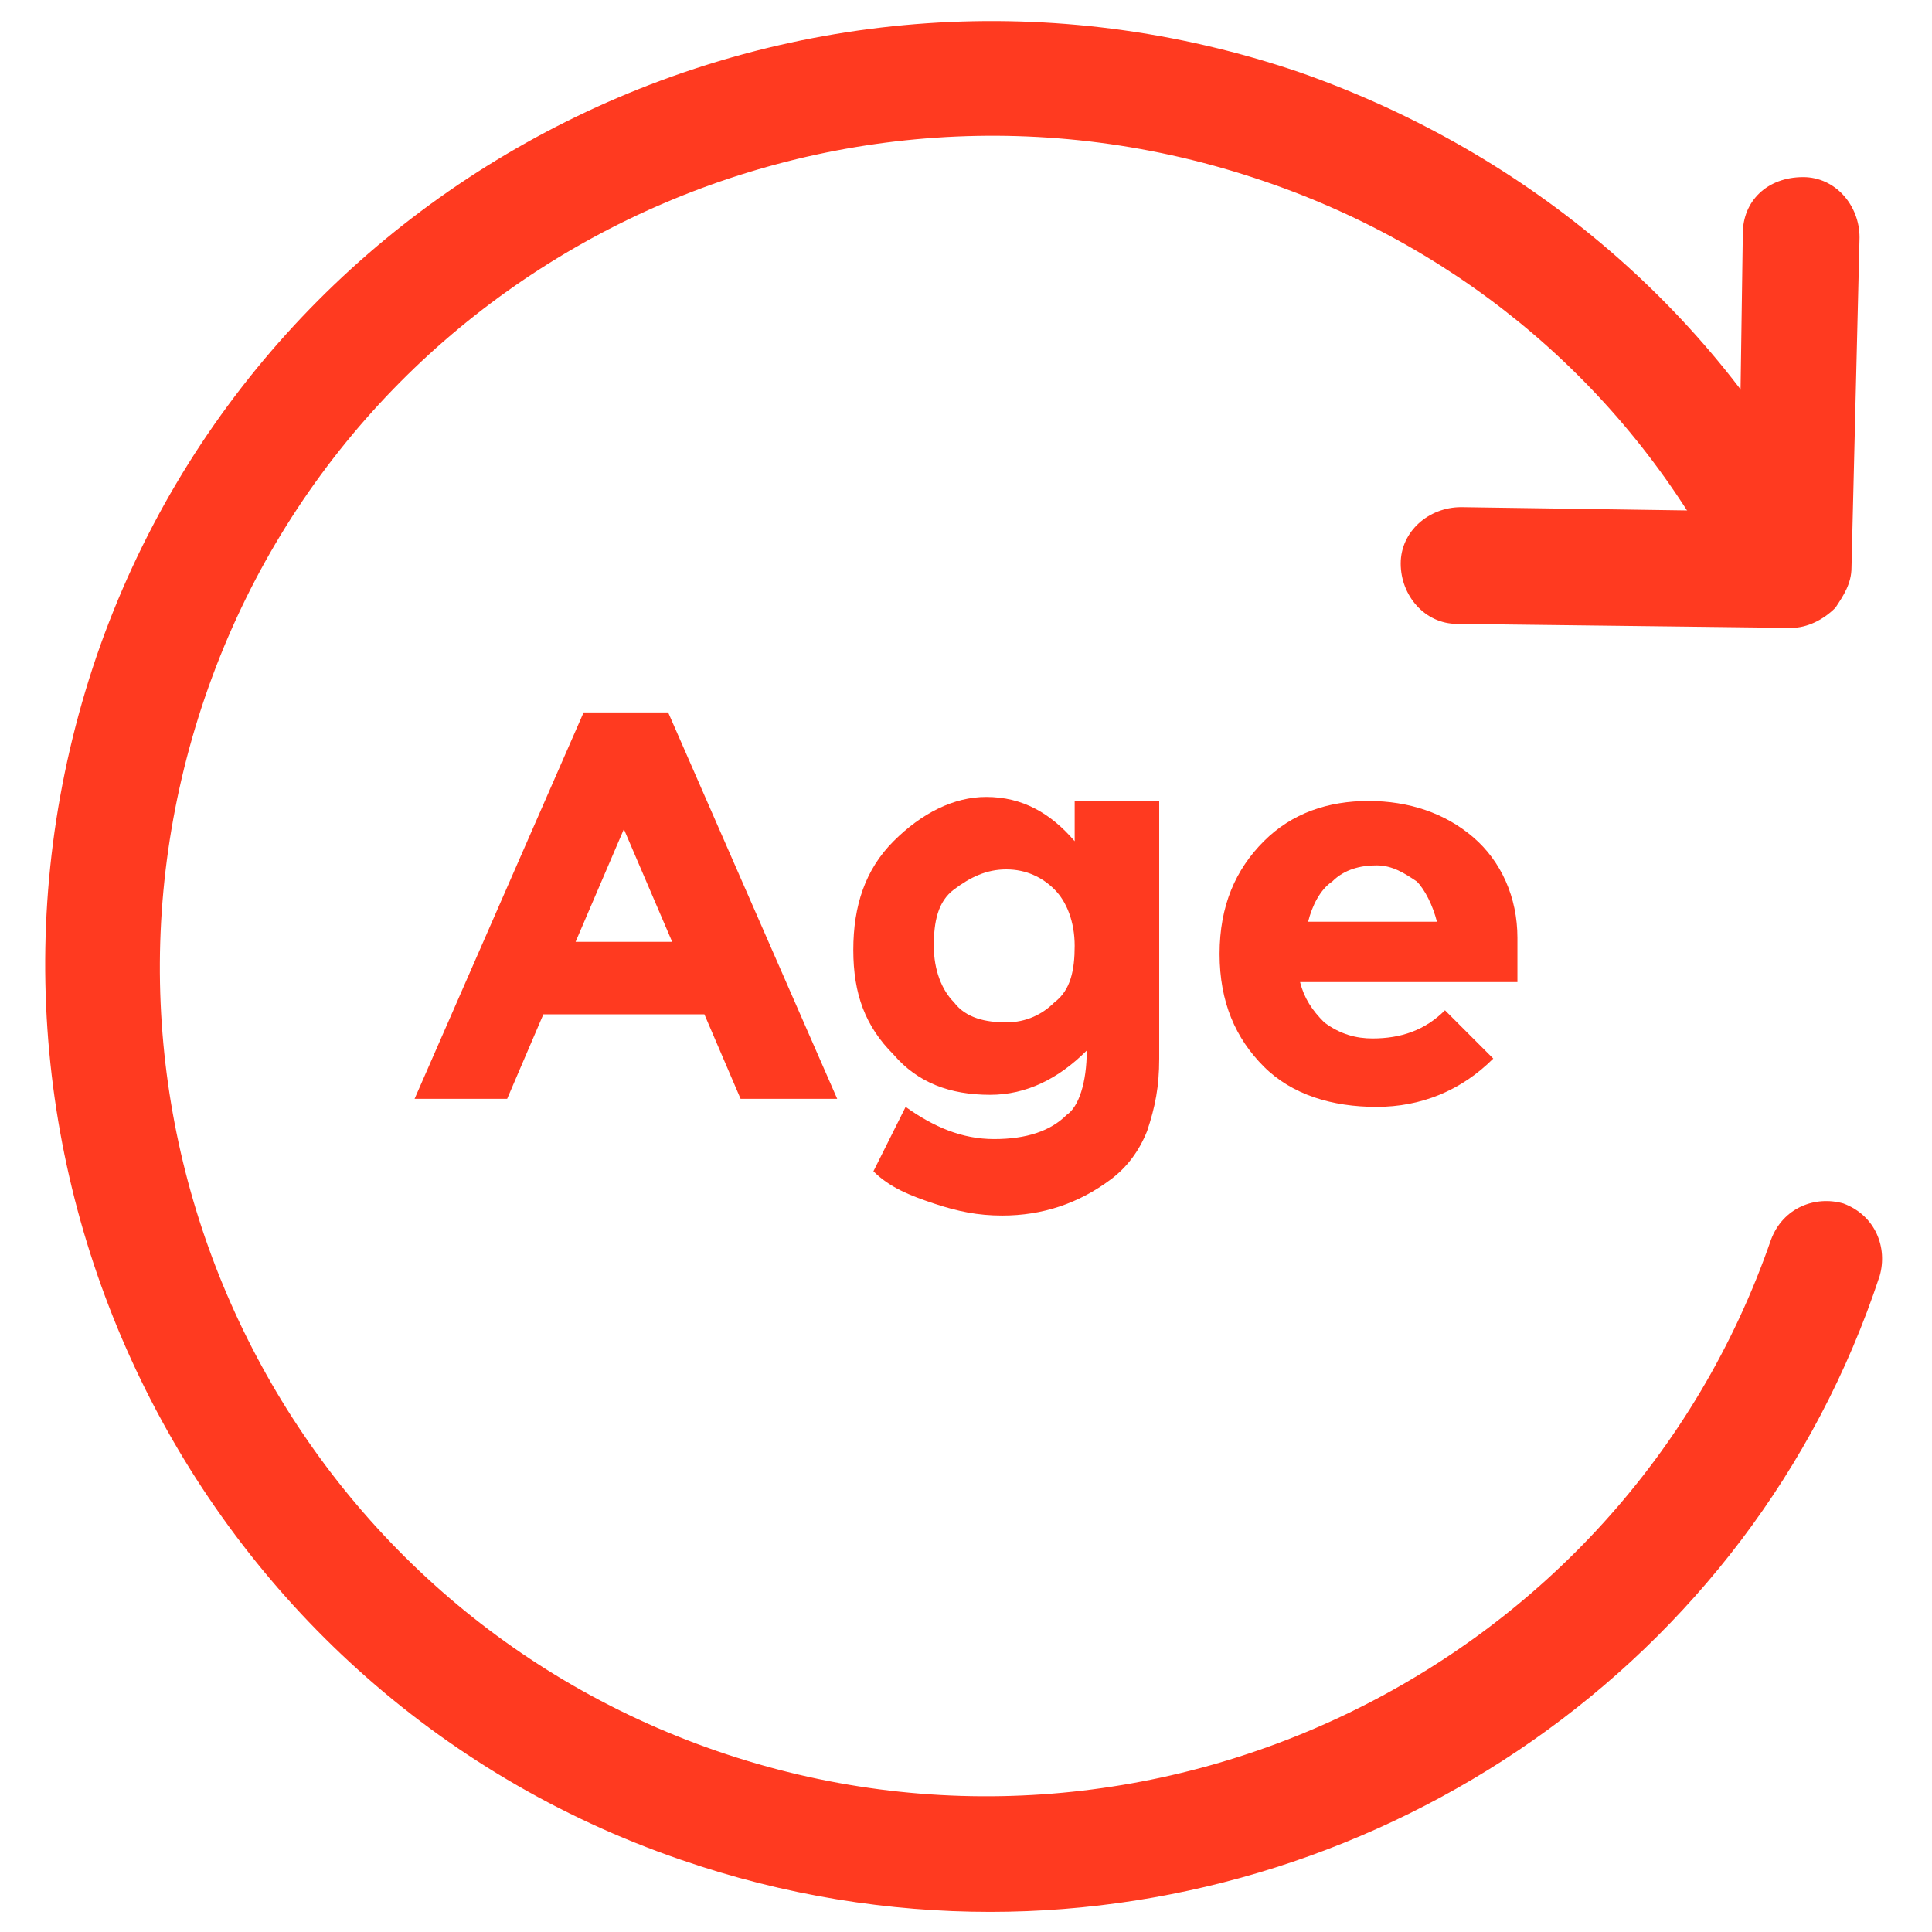
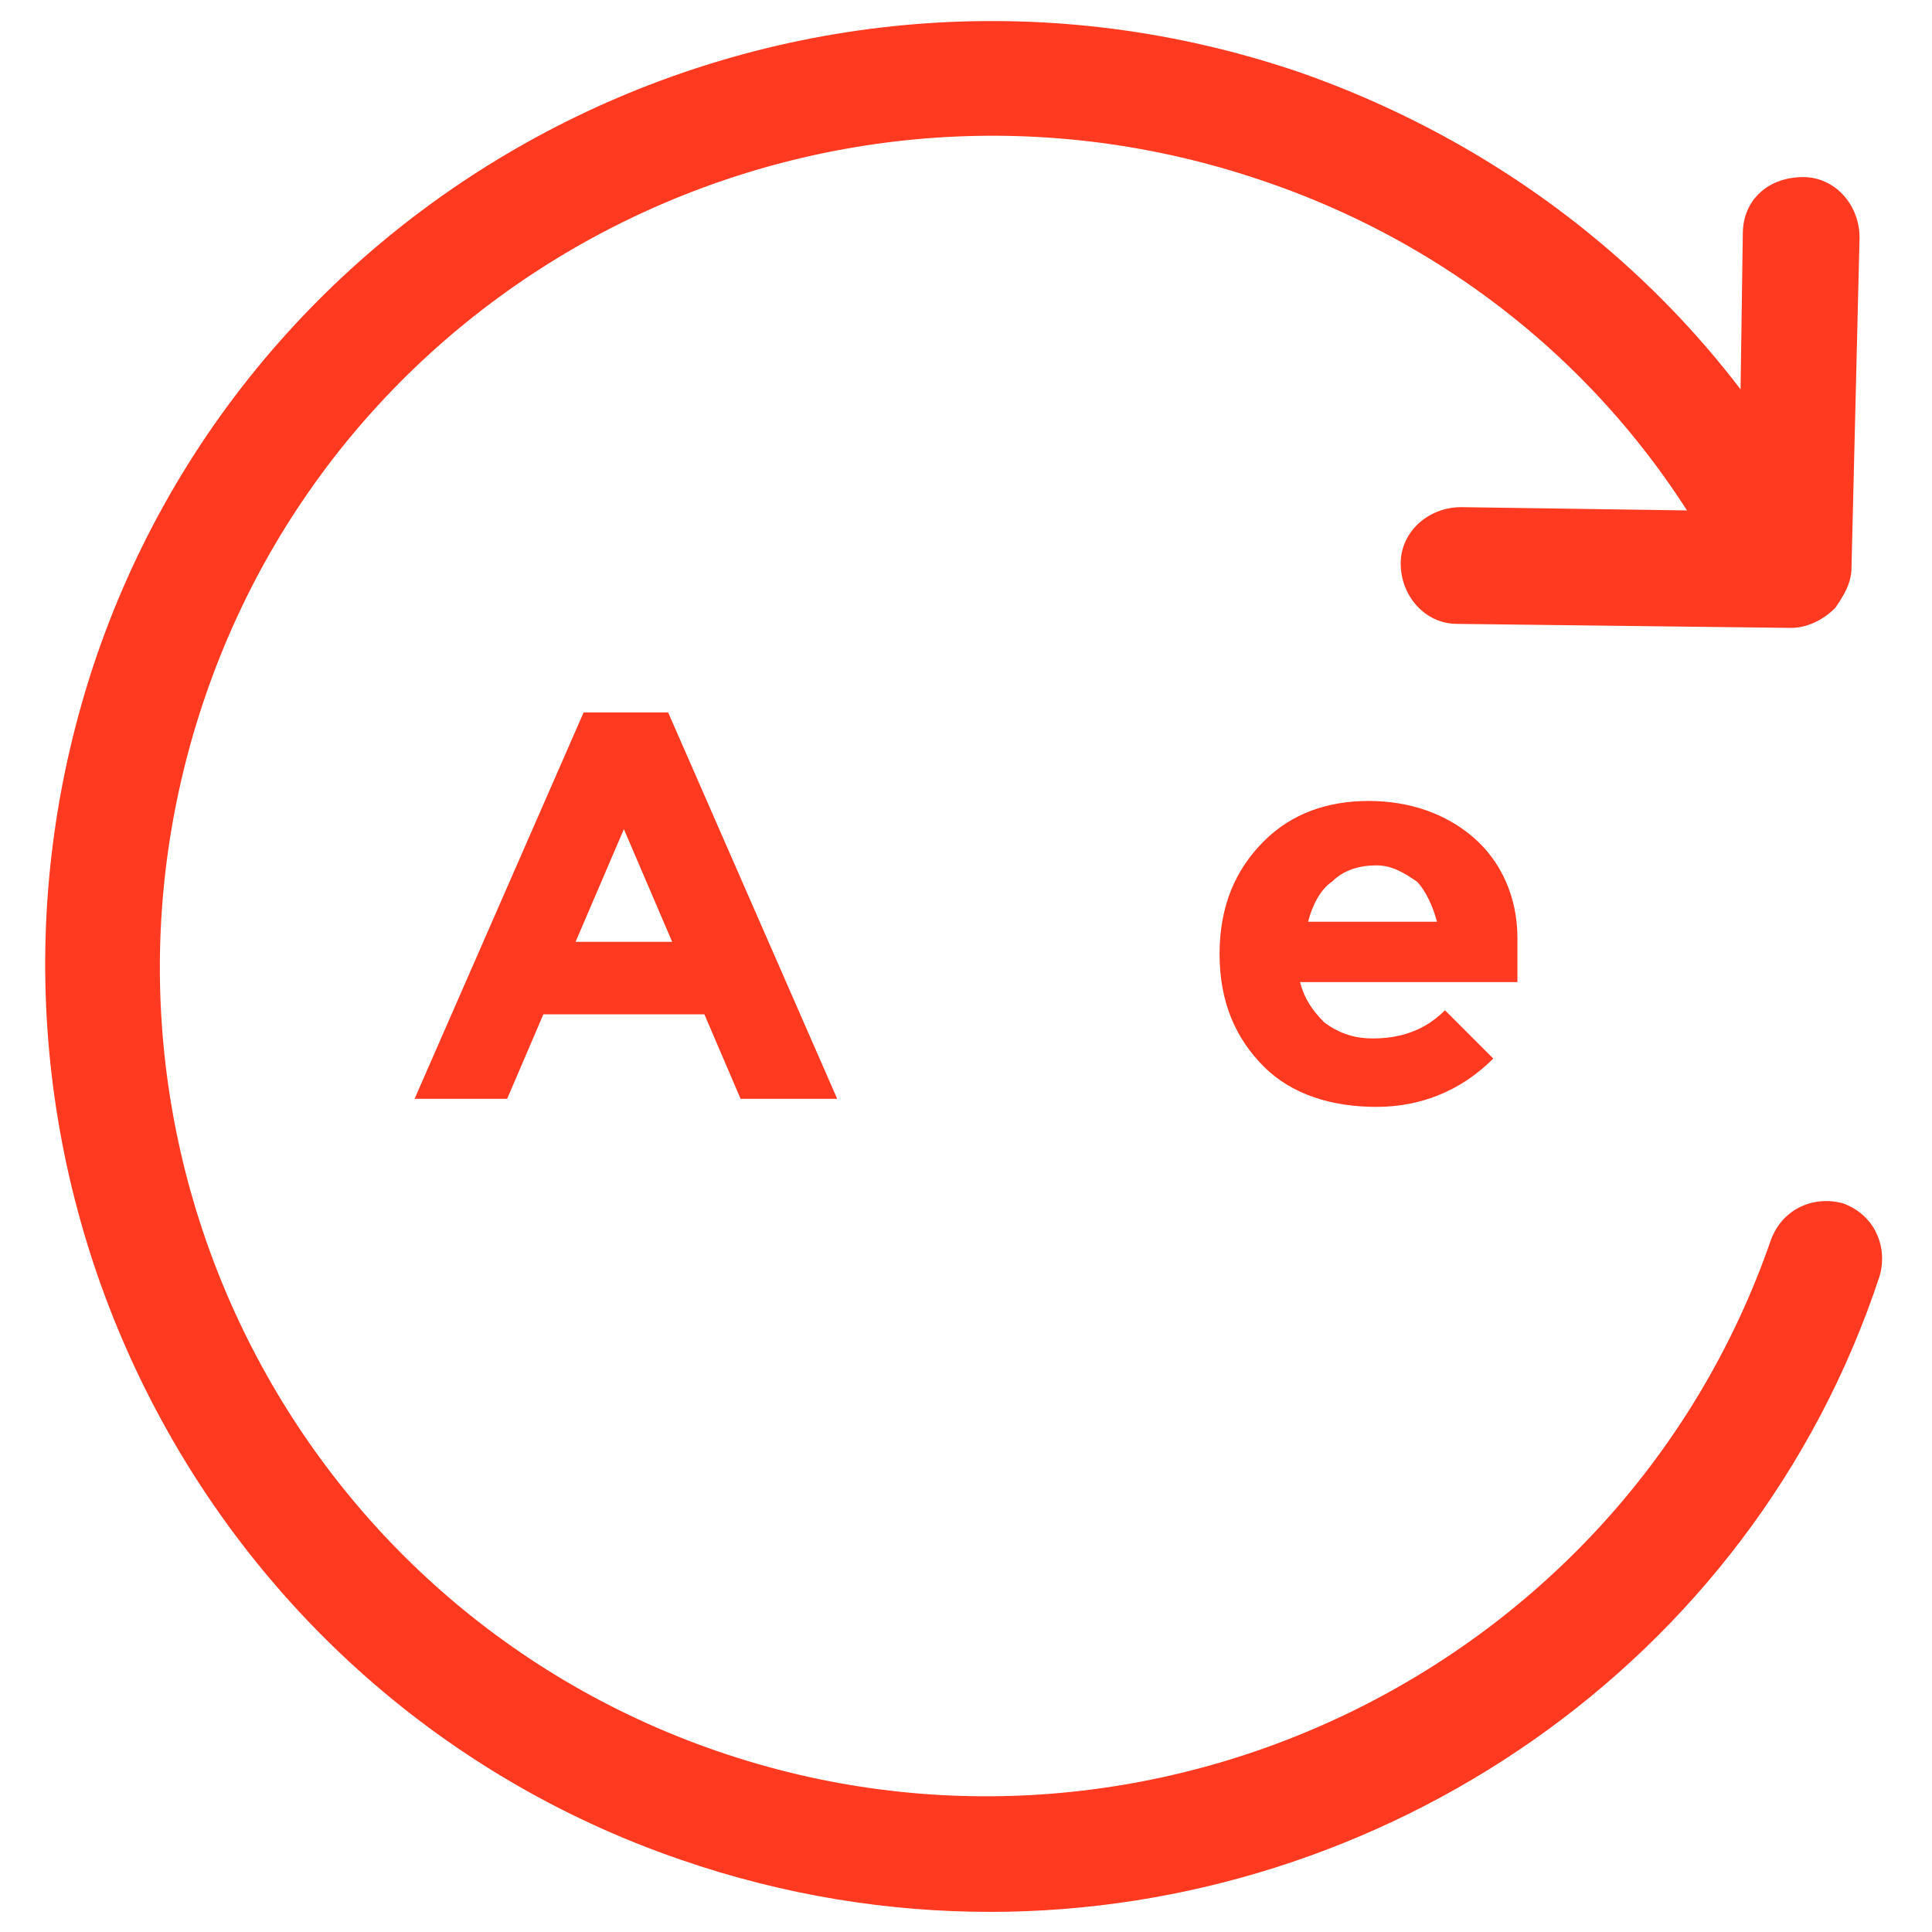
<svg xmlns="http://www.w3.org/2000/svg" fill="none" viewBox="0 0 48 48" height="48" width="48">
  <path fill="#FF3A20" d="M24.6 47.5C22.1 47.5 19.5 47.1 16.9 46.2C4.7 42 -1.8 28.6 2.4 16.3C6.6 4.1 20 -2.4 32.3 1.8C38 3.8 42.7 7.8 45.4 13.1C45.8 13.8 45.5 14.7 44.8 15C44.1 15.4 43.2 15.1 42.9 14.4C40.5 9.7 36.4 6.2 31.4 4.5C20.6 0.8 8.8 6.5 5.1 17.3C1.4 28.1 7.1 39.8 17.8 43.5C28.5 47.2 40.3 41.5 44 30.8C44.3 30 45.1 29.7 45.8 29.9C46.6 30.2 46.9 31 46.7 31.7C43.5 41.4 34.3 47.5 24.6 47.5Z" />
  <path fill="#FF3A20" d="M44.5 15.6L36.2 15.5C35.4 15.5 34.8 14.8 34.8 14C34.8 13.2 35.5 12.6 36.3 12.6L43.2 12.7L43.3 5.8C43.3 5 43.9 4.4 44.8 4.4C45.6 4.4 46.2 5.1 46.2 5.9L46 14.1C46 14.5 45.8 14.8 45.6 15.1C45.3 15.4 44.9 15.6 44.5 15.6Z" />
  <path fill="#FF3A20" d="M18.4 27.3L17.5 25.2H13.5L12.6 27.3H10.3L14.5 17.7H16.6L20.8 27.3H18.4ZM15.5 20.6L14.3 23.4H16.7L15.5 20.6Z" />
-   <path fill="#FF3A20" d="M27 26.1C26.3 26.8 25.5 27.2 24.6 27.2C23.6 27.2 22.8 26.9 22.2 26.2C21.5 25.5 21.2 24.7 21.2 23.6C21.2 22.5 21.5 21.6 22.2 20.9C22.9 20.2 23.7 19.8 24.5 19.8C25.4 19.8 26.1 20.2 26.7 20.9V19.9H28.8V26.3C28.8 27 28.7 27.5 28.5 28.1C28.3 28.6 28 29 27.6 29.3C26.8 29.9 25.9 30.2 24.9 30.2C24.3 30.2 23.8 30.1 23.2 29.9C22.6 29.7 22.1 29.5 21.7 29.1L22.5 27.5C23.2 28 23.9 28.3 24.7 28.3C25.5 28.3 26.1 28.1 26.5 27.7C26.8 27.5 27 26.9 27 26.1ZM26.7 23.5C26.7 22.9 26.5 22.4 26.2 22.1C25.9 21.8 25.5 21.6 25 21.6C24.5 21.6 24.1 21.8 23.7 22.1C23.3 22.4 23.2 22.9 23.2 23.5C23.2 24.1 23.4 24.6 23.7 24.9C24 25.3 24.5 25.4 25 25.4C25.5 25.4 25.9 25.2 26.2 24.9C26.6 24.6 26.7 24.1 26.7 23.5Z" />
  <path fill="#FF3A20" d="M37.1 26.3C36.3 27.1 35.3 27.5 34.2 27.5C33.1 27.5 32.1 27.2 31.4 26.5C30.7 25.8 30.3 24.9 30.3 23.7C30.3 22.5 30.7 21.6 31.4 20.9C32.1 20.2 33 19.9 34 19.9C35 19.9 35.9 20.2 36.6 20.8C37.3 21.4 37.7 22.3 37.7 23.3V24.4H32.3C32.4 24.8 32.6 25.1 32.9 25.4C33.3 25.7 33.7 25.8 34.1 25.8C34.8 25.8 35.4 25.6 35.9 25.1L37.1 26.3ZM35.2 21.9C34.9 21.7 34.6 21.5 34.2 21.5C33.8 21.5 33.4 21.6 33.1 21.9C32.8 22.1 32.6 22.5 32.5 22.9H35.7C35.6 22.5 35.4 22.1 35.2 21.9Z" />
</svg>